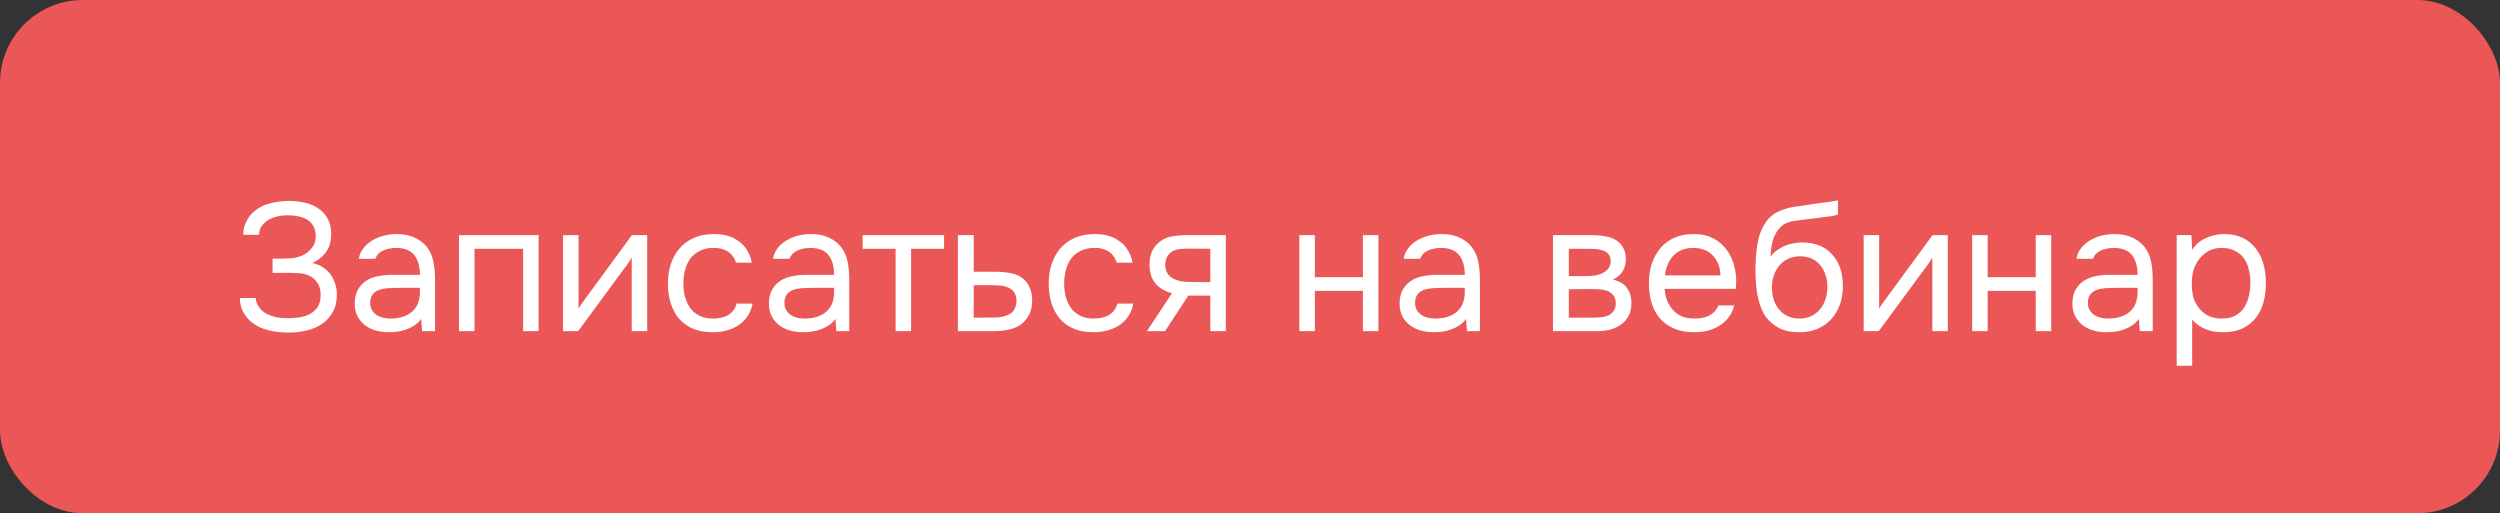
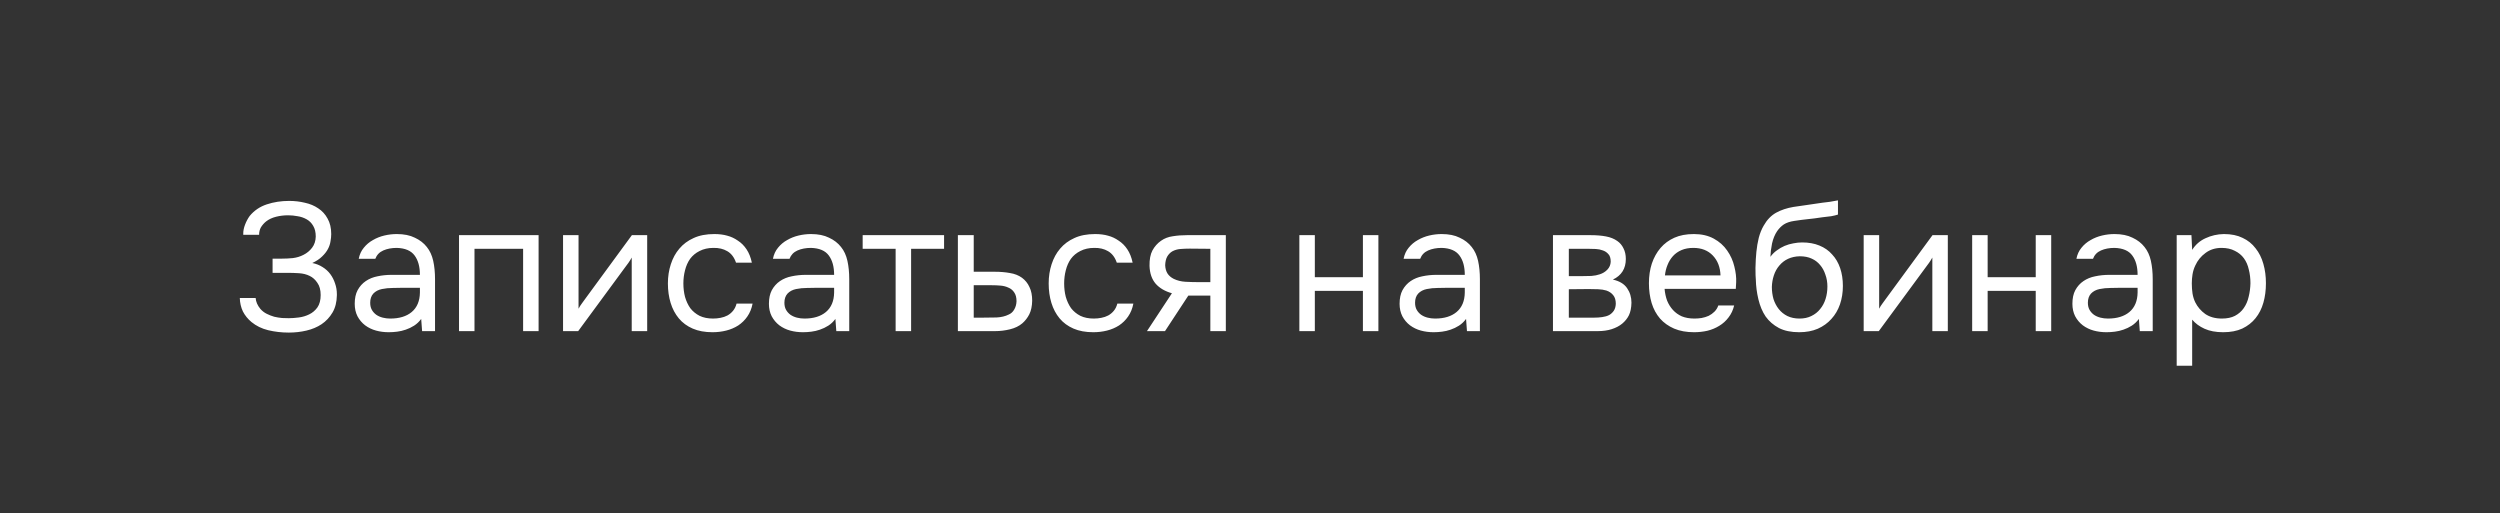
<svg xmlns="http://www.w3.org/2000/svg" width="151" height="31" viewBox="0 0 151 31" fill="none">
  <rect x="0" y="0" width="151" height="31" fill="#333333" stroke="none" />
-   <rect width="151" height="31" rx="5" fill="#EB5757" />
  <path d="M15.188 19.45C14.968 19.267 14.796 19.054 14.671 18.812C14.554 18.563 14.491 18.291 14.484 17.998H15.441C15.456 18.225 15.551 18.445 15.727 18.658C15.837 18.783 15.965 18.882 16.112 18.955C16.259 19.028 16.409 19.087 16.563 19.131C16.724 19.168 16.882 19.193 17.036 19.208C17.19 19.215 17.326 19.219 17.443 19.219C17.626 19.219 17.828 19.204 18.048 19.175C18.275 19.146 18.484 19.083 18.675 18.988C18.873 18.893 19.038 18.753 19.17 18.57C19.302 18.379 19.368 18.13 19.368 17.822C19.368 17.514 19.302 17.268 19.17 17.085C19.045 16.894 18.891 16.755 18.708 16.667C18.517 16.572 18.301 16.517 18.059 16.502C17.817 16.487 17.601 16.48 17.41 16.48H16.464V15.622H17.025C17.238 15.622 17.458 15.611 17.685 15.589C17.92 15.56 18.136 15.494 18.334 15.391C18.539 15.288 18.712 15.145 18.851 14.962C18.99 14.779 19.064 14.555 19.071 14.291C19.071 14.027 19.02 13.811 18.917 13.642C18.822 13.473 18.69 13.341 18.521 13.246C18.352 13.151 18.169 13.088 17.971 13.059C17.78 13.022 17.59 13.004 17.399 13.004C17.15 13.004 16.908 13.033 16.673 13.092C16.438 13.151 16.237 13.246 16.068 13.378C15.943 13.481 15.841 13.598 15.76 13.73C15.687 13.862 15.65 14.012 15.65 14.181H14.693V14.093C14.693 13.932 14.73 13.756 14.803 13.565C14.876 13.374 14.968 13.202 15.078 13.048C15.349 12.718 15.694 12.483 16.112 12.344C16.53 12.205 16.981 12.135 17.465 12.135C17.795 12.135 18.11 12.172 18.411 12.245C18.719 12.311 18.99 12.425 19.225 12.586C19.46 12.74 19.647 12.945 19.786 13.202C19.933 13.459 20.006 13.77 20.006 14.137C20.006 14.276 19.991 14.423 19.962 14.577C19.94 14.731 19.889 14.885 19.808 15.039C19.727 15.193 19.61 15.343 19.456 15.49C19.309 15.637 19.111 15.769 18.862 15.886C19.089 15.93 19.295 16.011 19.478 16.128C19.669 16.245 19.826 16.388 19.951 16.557C20.076 16.726 20.171 16.913 20.237 17.118C20.31 17.323 20.347 17.54 20.347 17.767V17.833C20.34 18.244 20.252 18.592 20.083 18.878C19.914 19.164 19.694 19.399 19.423 19.582C19.159 19.758 18.855 19.886 18.51 19.967C18.165 20.048 17.81 20.088 17.443 20.088C17.01 20.088 16.596 20.04 16.2 19.945C15.811 19.85 15.474 19.685 15.188 19.45ZM25.44 19.263C25.315 19.432 25.172 19.567 25.011 19.67C24.849 19.773 24.681 19.853 24.505 19.912C24.336 19.971 24.164 20.011 23.988 20.033C23.819 20.055 23.65 20.066 23.482 20.066C23.21 20.066 22.954 20.033 22.712 19.967C22.47 19.901 22.25 19.795 22.052 19.648C21.861 19.501 21.707 19.318 21.59 19.098C21.48 18.878 21.425 18.629 21.425 18.35C21.425 18.02 21.483 17.745 21.601 17.525C21.725 17.298 21.89 17.114 22.096 16.975C22.301 16.836 22.536 16.74 22.8 16.689C23.071 16.63 23.357 16.601 23.658 16.601H25.363C25.363 16.11 25.256 15.721 25.044 15.435C24.831 15.142 24.472 14.988 23.966 14.973C23.658 14.973 23.386 15.024 23.152 15.127C22.917 15.23 22.756 15.398 22.668 15.633H21.667C21.718 15.369 21.821 15.145 21.975 14.962C22.129 14.771 22.312 14.617 22.525 14.5C22.737 14.375 22.968 14.284 23.218 14.225C23.467 14.166 23.716 14.137 23.966 14.137C24.398 14.137 24.761 14.21 25.055 14.357C25.355 14.496 25.597 14.683 25.781 14.918C25.964 15.145 26.092 15.424 26.166 15.754C26.239 16.084 26.276 16.454 26.276 16.865V20H25.495L25.44 19.263ZM24.34 17.382C24.164 17.382 23.958 17.386 23.724 17.393C23.496 17.393 23.276 17.415 23.064 17.459C22.851 17.503 22.679 17.595 22.547 17.734C22.422 17.873 22.36 18.057 22.36 18.284C22.36 18.453 22.393 18.596 22.459 18.713C22.525 18.83 22.613 18.929 22.723 19.01C22.84 19.091 22.972 19.149 23.119 19.186C23.265 19.223 23.416 19.241 23.57 19.241C24.12 19.241 24.552 19.109 24.868 18.845C25.19 18.574 25.355 18.181 25.363 17.668V17.382H24.34ZM27.724 20V14.203H32.531V20H31.596V15.028H28.659V20H27.724ZM34.922 20H34.008V14.203H34.944V18.647C34.995 18.544 35.065 18.434 35.153 18.317C35.24 18.192 35.31 18.097 35.361 18.031L38.166 14.203H39.09V20H38.156V15.556C38.097 15.666 38.031 15.772 37.958 15.875C37.892 15.97 37.829 16.055 37.77 16.128L34.922 20ZM43.036 20.066C42.574 20.066 42.175 19.993 41.837 19.846C41.5 19.699 41.221 19.494 41.001 19.23C40.781 18.966 40.616 18.654 40.506 18.295C40.396 17.936 40.341 17.543 40.341 17.118C40.341 16.707 40.4 16.322 40.517 15.963C40.635 15.596 40.807 15.281 41.034 15.017C41.262 14.746 41.548 14.533 41.892 14.379C42.237 14.218 42.655 14.137 43.146 14.137C43.44 14.137 43.7 14.17 43.927 14.236C44.155 14.295 44.367 14.394 44.565 14.533C44.771 14.665 44.947 14.841 45.093 15.061C45.24 15.281 45.346 15.549 45.412 15.864H44.455C44.345 15.541 44.169 15.31 43.927 15.171C43.693 15.032 43.414 14.966 43.091 14.973C42.776 14.973 42.497 15.035 42.255 15.16C42.021 15.277 41.83 15.435 41.683 15.633C41.544 15.831 41.441 16.062 41.375 16.326C41.309 16.583 41.276 16.847 41.276 17.118C41.276 17.404 41.309 17.675 41.375 17.932C41.449 18.189 41.555 18.416 41.694 18.614C41.841 18.805 42.028 18.959 42.255 19.076C42.483 19.186 42.754 19.241 43.069 19.241C43.223 19.241 43.374 19.226 43.52 19.197C43.674 19.168 43.814 19.12 43.938 19.054C44.07 18.981 44.184 18.885 44.279 18.768C44.375 18.651 44.444 18.508 44.488 18.339H45.456C45.398 18.64 45.291 18.9 45.137 19.12C44.991 19.333 44.807 19.512 44.587 19.659C44.367 19.798 44.125 19.901 43.861 19.967C43.597 20.033 43.322 20.066 43.036 20.066ZM50.458 19.263C50.334 19.432 50.191 19.567 50.029 19.67C49.868 19.773 49.699 19.853 49.523 19.912C49.355 19.971 49.182 20.011 49.006 20.033C48.838 20.055 48.669 20.066 48.5 20.066C48.229 20.066 47.972 20.033 47.73 19.967C47.488 19.901 47.268 19.795 47.07 19.648C46.88 19.501 46.726 19.318 46.608 19.098C46.498 18.878 46.443 18.629 46.443 18.35C46.443 18.02 46.502 17.745 46.619 17.525C46.744 17.298 46.909 17.114 47.114 16.975C47.32 16.836 47.554 16.74 47.818 16.689C48.09 16.63 48.376 16.601 48.676 16.601H50.381C50.381 16.11 50.275 15.721 50.062 15.435C49.85 15.142 49.49 14.988 48.984 14.973C48.676 14.973 48.405 15.024 48.17 15.127C47.936 15.23 47.774 15.398 47.686 15.633H46.685C46.737 15.369 46.839 15.145 46.993 14.962C47.147 14.771 47.331 14.617 47.543 14.5C47.756 14.375 47.987 14.284 48.236 14.225C48.486 14.166 48.735 14.137 48.984 14.137C49.417 14.137 49.78 14.21 50.073 14.357C50.374 14.496 50.616 14.683 50.799 14.918C50.983 15.145 51.111 15.424 51.184 15.754C51.258 16.084 51.294 16.454 51.294 16.865V20H50.513L50.458 19.263ZM49.358 17.382C49.182 17.382 48.977 17.386 48.742 17.393C48.515 17.393 48.295 17.415 48.082 17.459C47.87 17.503 47.697 17.595 47.565 17.734C47.441 17.873 47.378 18.057 47.378 18.284C47.378 18.453 47.411 18.596 47.477 18.713C47.543 18.83 47.631 18.929 47.741 19.01C47.859 19.091 47.991 19.149 48.137 19.186C48.284 19.223 48.434 19.241 48.588 19.241C49.138 19.241 49.571 19.109 49.886 18.845C50.209 18.574 50.374 18.181 50.381 17.668V17.382H49.358ZM57.022 14.203V15.028H55.031V20H54.096V15.028H52.105V14.203H57.022ZM57.856 14.203H58.813V16.414H60.089C60.419 16.414 60.724 16.44 61.002 16.491C61.281 16.535 61.523 16.63 61.728 16.777C61.926 16.924 62.077 17.111 62.179 17.338C62.289 17.558 62.344 17.833 62.344 18.163C62.337 18.493 62.278 18.768 62.168 18.988C62.058 19.201 61.919 19.38 61.75 19.527C61.552 19.696 61.303 19.817 61.002 19.89C60.709 19.963 60.408 20 60.1 20H57.856V14.203ZM59.363 19.186C59.642 19.186 59.92 19.182 60.199 19.175C60.478 19.16 60.72 19.102 60.925 18.999C61.065 18.94 61.175 18.841 61.255 18.702C61.343 18.555 61.391 18.387 61.398 18.196C61.398 17.969 61.35 17.789 61.255 17.657C61.167 17.525 61.05 17.43 60.903 17.371C60.764 17.305 60.606 17.265 60.43 17.25C60.254 17.235 60.082 17.228 59.913 17.228H58.813V19.186H59.363ZM66.035 20.066C65.573 20.066 65.174 19.993 64.836 19.846C64.499 19.699 64.22 19.494 64 19.23C63.78 18.966 63.615 18.654 63.505 18.295C63.395 17.936 63.34 17.543 63.34 17.118C63.34 16.707 63.399 16.322 63.516 15.963C63.634 15.596 63.806 15.281 64.033 15.017C64.261 14.746 64.547 14.533 64.891 14.379C65.236 14.218 65.654 14.137 66.145 14.137C66.439 14.137 66.699 14.17 66.926 14.236C67.154 14.295 67.366 14.394 67.564 14.533C67.77 14.665 67.946 14.841 68.092 15.061C68.239 15.281 68.345 15.549 68.411 15.864H67.454C67.344 15.541 67.168 15.31 66.926 15.171C66.692 15.032 66.413 14.966 66.09 14.973C65.775 14.973 65.496 15.035 65.254 15.16C65.02 15.277 64.829 15.435 64.682 15.633C64.543 15.831 64.44 16.062 64.374 16.326C64.308 16.583 64.275 16.847 64.275 17.118C64.275 17.404 64.308 17.675 64.374 17.932C64.448 18.189 64.554 18.416 64.693 18.614C64.84 18.805 65.027 18.959 65.254 19.076C65.482 19.186 65.753 19.241 66.068 19.241C66.222 19.241 66.373 19.226 66.519 19.197C66.673 19.168 66.813 19.12 66.937 19.054C67.069 18.981 67.183 18.885 67.278 18.768C67.374 18.651 67.443 18.508 67.487 18.339H68.455C68.397 18.64 68.29 18.9 68.136 19.12C67.99 19.333 67.806 19.512 67.586 19.659C67.366 19.798 67.124 19.901 66.86 19.967C66.596 20.033 66.321 20.066 66.035 20.066ZM74.04 20H73.105V17.855H71.774L70.366 20H69.277L70.784 17.712C70.366 17.595 70.04 17.404 69.805 17.14C69.571 16.869 69.446 16.509 69.431 16.062C69.424 15.673 69.483 15.362 69.607 15.127C69.739 14.885 69.912 14.691 70.124 14.544C70.33 14.397 70.568 14.306 70.839 14.269C71.111 14.225 71.4 14.203 71.708 14.203H74.04V20ZM73.105 15.028L71.862 15.017C71.679 15.017 71.492 15.024 71.301 15.039C71.118 15.054 70.953 15.101 70.806 15.182C70.682 15.255 70.579 15.362 70.498 15.501C70.425 15.633 70.385 15.805 70.377 16.018C70.385 16.216 70.432 16.385 70.52 16.524C70.608 16.656 70.733 16.762 70.894 16.843C71.107 16.946 71.342 17.004 71.598 17.019C71.862 17.034 72.134 17.041 72.412 17.041H73.105V15.028ZM78.481 20V14.203H79.416V16.744H82.32V14.203H83.255V20H82.32V17.569H79.416V20H78.481ZM88.55 19.263C88.425 19.432 88.282 19.567 88.121 19.67C87.96 19.773 87.791 19.853 87.615 19.912C87.446 19.971 87.274 20.011 87.098 20.033C86.929 20.055 86.761 20.066 86.592 20.066C86.321 20.066 86.064 20.033 85.822 19.967C85.58 19.901 85.36 19.795 85.162 19.648C84.971 19.501 84.817 19.318 84.7 19.098C84.59 18.878 84.535 18.629 84.535 18.35C84.535 18.02 84.594 17.745 84.711 17.525C84.836 17.298 85.001 17.114 85.206 16.975C85.411 16.836 85.646 16.74 85.91 16.689C86.181 16.63 86.467 16.601 86.768 16.601H88.473C88.473 16.11 88.367 15.721 88.154 15.435C87.941 15.142 87.582 14.988 87.076 14.973C86.768 14.973 86.497 15.024 86.262 15.127C86.027 15.23 85.866 15.398 85.778 15.633H84.777C84.828 15.369 84.931 15.145 85.085 14.962C85.239 14.771 85.422 14.617 85.635 14.5C85.848 14.375 86.079 14.284 86.328 14.225C86.577 14.166 86.827 14.137 87.076 14.137C87.509 14.137 87.872 14.21 88.165 14.357C88.466 14.496 88.708 14.683 88.891 14.918C89.074 15.145 89.203 15.424 89.276 15.754C89.349 16.084 89.386 16.454 89.386 16.865V20H88.605L88.55 19.263ZM87.45 17.382C87.274 17.382 87.069 17.386 86.834 17.393C86.607 17.393 86.387 17.415 86.174 17.459C85.961 17.503 85.789 17.595 85.657 17.734C85.532 17.873 85.47 18.057 85.47 18.284C85.47 18.453 85.503 18.596 85.569 18.713C85.635 18.83 85.723 18.929 85.833 19.01C85.95 19.091 86.082 19.149 86.229 19.186C86.376 19.223 86.526 19.241 86.68 19.241C87.23 19.241 87.663 19.109 87.978 18.845C88.301 18.574 88.466 18.181 88.473 17.668V17.382H87.45ZM93.799 14.203H96.043C96.418 14.203 96.737 14.229 97.001 14.28C97.272 14.331 97.499 14.423 97.683 14.555C97.844 14.665 97.969 14.812 98.056 14.995C98.152 15.178 98.2 15.395 98.2 15.644C98.2 16.223 97.939 16.638 97.418 16.887C97.814 16.975 98.1 17.147 98.276 17.404C98.453 17.661 98.54 17.954 98.54 18.284C98.533 18.592 98.482 18.845 98.386 19.043C98.291 19.234 98.156 19.402 97.98 19.549C97.811 19.688 97.602 19.798 97.353 19.879C97.103 19.96 96.821 20 96.505 20H93.799V14.203ZM94.757 15.028V16.678H95.559C95.743 16.678 95.93 16.674 96.121 16.667C96.311 16.652 96.48 16.619 96.626 16.568C96.81 16.509 96.964 16.414 97.088 16.282C97.213 16.15 97.279 15.992 97.287 15.809C97.287 15.596 97.239 15.442 97.144 15.347C97.055 15.244 96.945 15.171 96.814 15.127C96.681 15.076 96.538 15.046 96.385 15.039C96.231 15.032 96.088 15.028 95.956 15.028H94.757ZM94.757 19.186H96.285C96.454 19.186 96.615 19.175 96.769 19.153C96.931 19.131 97.07 19.091 97.188 19.032C97.305 18.966 97.4 18.878 97.474 18.768C97.547 18.658 97.587 18.519 97.594 18.35C97.594 18.13 97.543 17.958 97.441 17.833C97.338 17.701 97.198 17.606 97.022 17.547C96.876 17.503 96.711 17.477 96.528 17.47C96.344 17.463 96.153 17.459 95.956 17.459L94.757 17.47V19.186ZM100.541 17.448C100.563 17.705 100.614 17.943 100.695 18.163C100.783 18.376 100.9 18.563 101.047 18.724C101.194 18.885 101.373 19.014 101.586 19.109C101.806 19.197 102.059 19.241 102.345 19.241C102.484 19.241 102.627 19.23 102.774 19.208C102.928 19.179 103.071 19.135 103.203 19.076C103.335 19.01 103.452 18.926 103.555 18.823C103.658 18.72 103.735 18.596 103.786 18.449H104.743C104.677 18.728 104.563 18.97 104.402 19.175C104.248 19.38 104.061 19.549 103.841 19.681C103.628 19.813 103.39 19.912 103.126 19.978C102.862 20.037 102.594 20.066 102.323 20.066C101.861 20.066 101.458 19.993 101.113 19.846C100.776 19.699 100.493 19.498 100.266 19.241C100.039 18.977 99.87 18.665 99.76 18.306C99.65 17.939 99.595 17.54 99.595 17.107C99.595 16.674 99.654 16.278 99.771 15.919C99.896 15.552 100.072 15.237 100.299 14.973C100.526 14.709 100.805 14.504 101.135 14.357C101.465 14.21 101.857 14.137 102.312 14.137C102.774 14.137 103.174 14.229 103.511 14.412C103.848 14.595 104.12 14.837 104.325 15.138C104.53 15.431 104.673 15.75 104.754 16.095C104.842 16.44 104.879 16.759 104.864 17.052C104.864 17.118 104.86 17.184 104.853 17.25C104.853 17.316 104.849 17.382 104.842 17.448H100.541ZM103.918 16.634C103.903 16.143 103.749 15.743 103.456 15.435C103.163 15.127 102.77 14.973 102.279 14.973C102.008 14.973 101.769 15.017 101.564 15.105C101.359 15.193 101.186 15.314 101.047 15.468C100.908 15.622 100.798 15.802 100.717 16.007C100.636 16.205 100.585 16.414 100.563 16.634H103.918ZM106.932 15.512C107.042 15.358 107.171 15.23 107.317 15.127C107.464 15.017 107.622 14.925 107.79 14.852C107.966 14.779 108.142 14.727 108.318 14.698C108.502 14.661 108.678 14.643 108.846 14.643C109.242 14.643 109.591 14.705 109.891 14.83C110.199 14.955 110.456 15.134 110.661 15.369C110.874 15.596 111.035 15.871 111.145 16.194C111.255 16.517 111.31 16.876 111.31 17.272C111.31 17.668 111.252 18.038 111.134 18.383C111.017 18.72 110.845 19.014 110.617 19.263C110.397 19.512 110.122 19.71 109.792 19.857C109.47 19.996 109.096 20.066 108.67 20.066C108.186 20.066 107.779 19.982 107.449 19.813C107.119 19.637 106.852 19.406 106.646 19.12C106.448 18.827 106.302 18.478 106.206 18.075C106.111 17.672 106.06 17.276 106.052 16.887C106.038 16.77 106.03 16.535 106.03 16.183C106.038 15.824 106.056 15.501 106.085 15.215C106.115 14.922 106.162 14.639 106.228 14.368C106.302 14.089 106.401 13.844 106.525 13.631C106.723 13.279 106.973 13.019 107.273 12.85C107.581 12.681 107.933 12.564 108.329 12.498C108.454 12.476 108.733 12.436 109.165 12.377C109.605 12.311 109.906 12.267 110.067 12.245C110.207 12.23 110.357 12.212 110.518 12.19C110.687 12.161 110.852 12.131 111.013 12.102V12.96C110.903 12.997 110.768 13.03 110.606 13.059C110.445 13.081 110.262 13.103 110.056 13.125C109.91 13.147 109.756 13.169 109.594 13.191C109.44 13.206 109.279 13.224 109.11 13.246C108.949 13.261 108.7 13.294 108.362 13.345C108.113 13.382 107.908 13.451 107.746 13.554C107.592 13.657 107.457 13.792 107.339 13.961C107.2 14.166 107.097 14.416 107.031 14.709C106.973 14.995 106.94 15.263 106.932 15.512ZM108.692 19.241C108.964 19.241 109.202 19.19 109.407 19.087C109.62 18.984 109.796 18.845 109.935 18.669C110.082 18.493 110.192 18.288 110.265 18.053C110.339 17.818 110.375 17.569 110.375 17.305C110.375 17.048 110.335 16.81 110.254 16.59C110.181 16.363 110.075 16.168 109.935 16.007C109.796 15.838 109.627 15.71 109.429 15.622C109.231 15.527 108.989 15.479 108.703 15.479C108.439 15.486 108.205 15.538 107.999 15.633C107.794 15.728 107.618 15.864 107.471 16.04C107.325 16.209 107.215 16.407 107.141 16.634C107.068 16.854 107.028 17.085 107.02 17.327C107.02 17.584 107.053 17.829 107.119 18.064C107.193 18.291 107.299 18.493 107.438 18.669C107.578 18.845 107.75 18.984 107.955 19.087C108.168 19.19 108.414 19.241 108.692 19.241ZM113.479 20H112.566V14.203H113.501V18.647C113.552 18.544 113.622 18.434 113.71 18.317C113.798 18.192 113.868 18.097 113.919 18.031L116.724 14.203H117.648V20H116.713V15.556C116.654 15.666 116.588 15.772 116.515 15.875C116.449 15.97 116.387 16.055 116.328 16.128L113.479 20ZM119.119 20V14.203H120.054V16.744H122.958V14.203H123.893V20H122.958V17.569H120.054V20H119.119ZM129.188 19.263C129.063 19.432 128.92 19.567 128.759 19.67C128.597 19.773 128.429 19.853 128.253 19.912C128.084 19.971 127.912 20.011 127.736 20.033C127.567 20.055 127.398 20.066 127.23 20.066C126.958 20.066 126.702 20.033 126.46 19.967C126.218 19.901 125.998 19.795 125.8 19.648C125.609 19.501 125.455 19.318 125.338 19.098C125.228 18.878 125.173 18.629 125.173 18.35C125.173 18.02 125.231 17.745 125.349 17.525C125.473 17.298 125.638 17.114 125.844 16.975C126.049 16.836 126.284 16.74 126.548 16.689C126.819 16.63 127.105 16.601 127.406 16.601H129.111C129.111 16.11 129.004 15.721 128.792 15.435C128.579 15.142 128.22 14.988 127.714 14.973C127.406 14.973 127.134 15.024 126.9 15.127C126.665 15.23 126.504 15.398 126.416 15.633H125.415C125.466 15.369 125.569 15.145 125.723 14.962C125.877 14.771 126.06 14.617 126.273 14.5C126.485 14.375 126.716 14.284 126.966 14.225C127.215 14.166 127.464 14.137 127.714 14.137C128.146 14.137 128.509 14.21 128.803 14.357C129.103 14.496 129.345 14.683 129.529 14.918C129.712 15.145 129.84 15.424 129.914 15.754C129.987 16.084 130.024 16.454 130.024 16.865V20H129.243L129.188 19.263ZM128.088 17.382C127.912 17.382 127.706 17.386 127.472 17.393C127.244 17.393 127.024 17.415 126.812 17.459C126.599 17.503 126.427 17.595 126.295 17.734C126.17 17.873 126.108 18.057 126.108 18.284C126.108 18.453 126.141 18.596 126.207 18.713C126.273 18.83 126.361 18.929 126.471 19.01C126.588 19.091 126.72 19.149 126.867 19.186C127.013 19.223 127.164 19.241 127.318 19.241C127.868 19.241 128.3 19.109 128.616 18.845C128.938 18.574 129.103 18.181 129.111 17.668V17.382H128.088ZM132.407 22.09H131.472V14.203H132.363L132.407 15.094C132.605 14.779 132.873 14.544 133.21 14.39C133.555 14.229 133.925 14.144 134.321 14.137C134.769 14.137 135.146 14.214 135.454 14.368C135.77 14.515 136.03 14.724 136.235 14.995C136.448 15.259 136.606 15.574 136.708 15.941C136.811 16.3 136.862 16.689 136.862 17.107C136.862 17.532 136.811 17.925 136.708 18.284C136.606 18.643 136.448 18.955 136.235 19.219C136.023 19.483 135.755 19.692 135.432 19.846C135.11 19.993 134.725 20.066 134.277 20.066C133.837 20.066 133.463 19.996 133.155 19.857C132.847 19.718 132.598 19.534 132.407 19.307V22.09ZM134.2 19.241C134.516 19.241 134.78 19.186 134.992 19.076C135.212 18.959 135.388 18.805 135.52 18.614C135.66 18.416 135.759 18.189 135.817 17.932C135.883 17.675 135.92 17.4 135.927 17.107C135.927 16.814 135.894 16.539 135.828 16.282C135.77 16.018 135.671 15.791 135.531 15.6C135.392 15.409 135.209 15.259 134.981 15.149C134.761 15.032 134.494 14.973 134.178 14.973C133.804 14.973 133.482 15.076 133.21 15.281C132.939 15.479 132.734 15.732 132.594 16.04C132.514 16.209 132.459 16.385 132.429 16.568C132.4 16.744 132.385 16.927 132.385 17.118C132.385 17.338 132.4 17.543 132.429 17.734C132.459 17.917 132.514 18.093 132.594 18.262C132.734 18.541 132.935 18.775 133.199 18.966C133.471 19.149 133.804 19.241 134.2 19.241Z" fill="white" />
</svg>